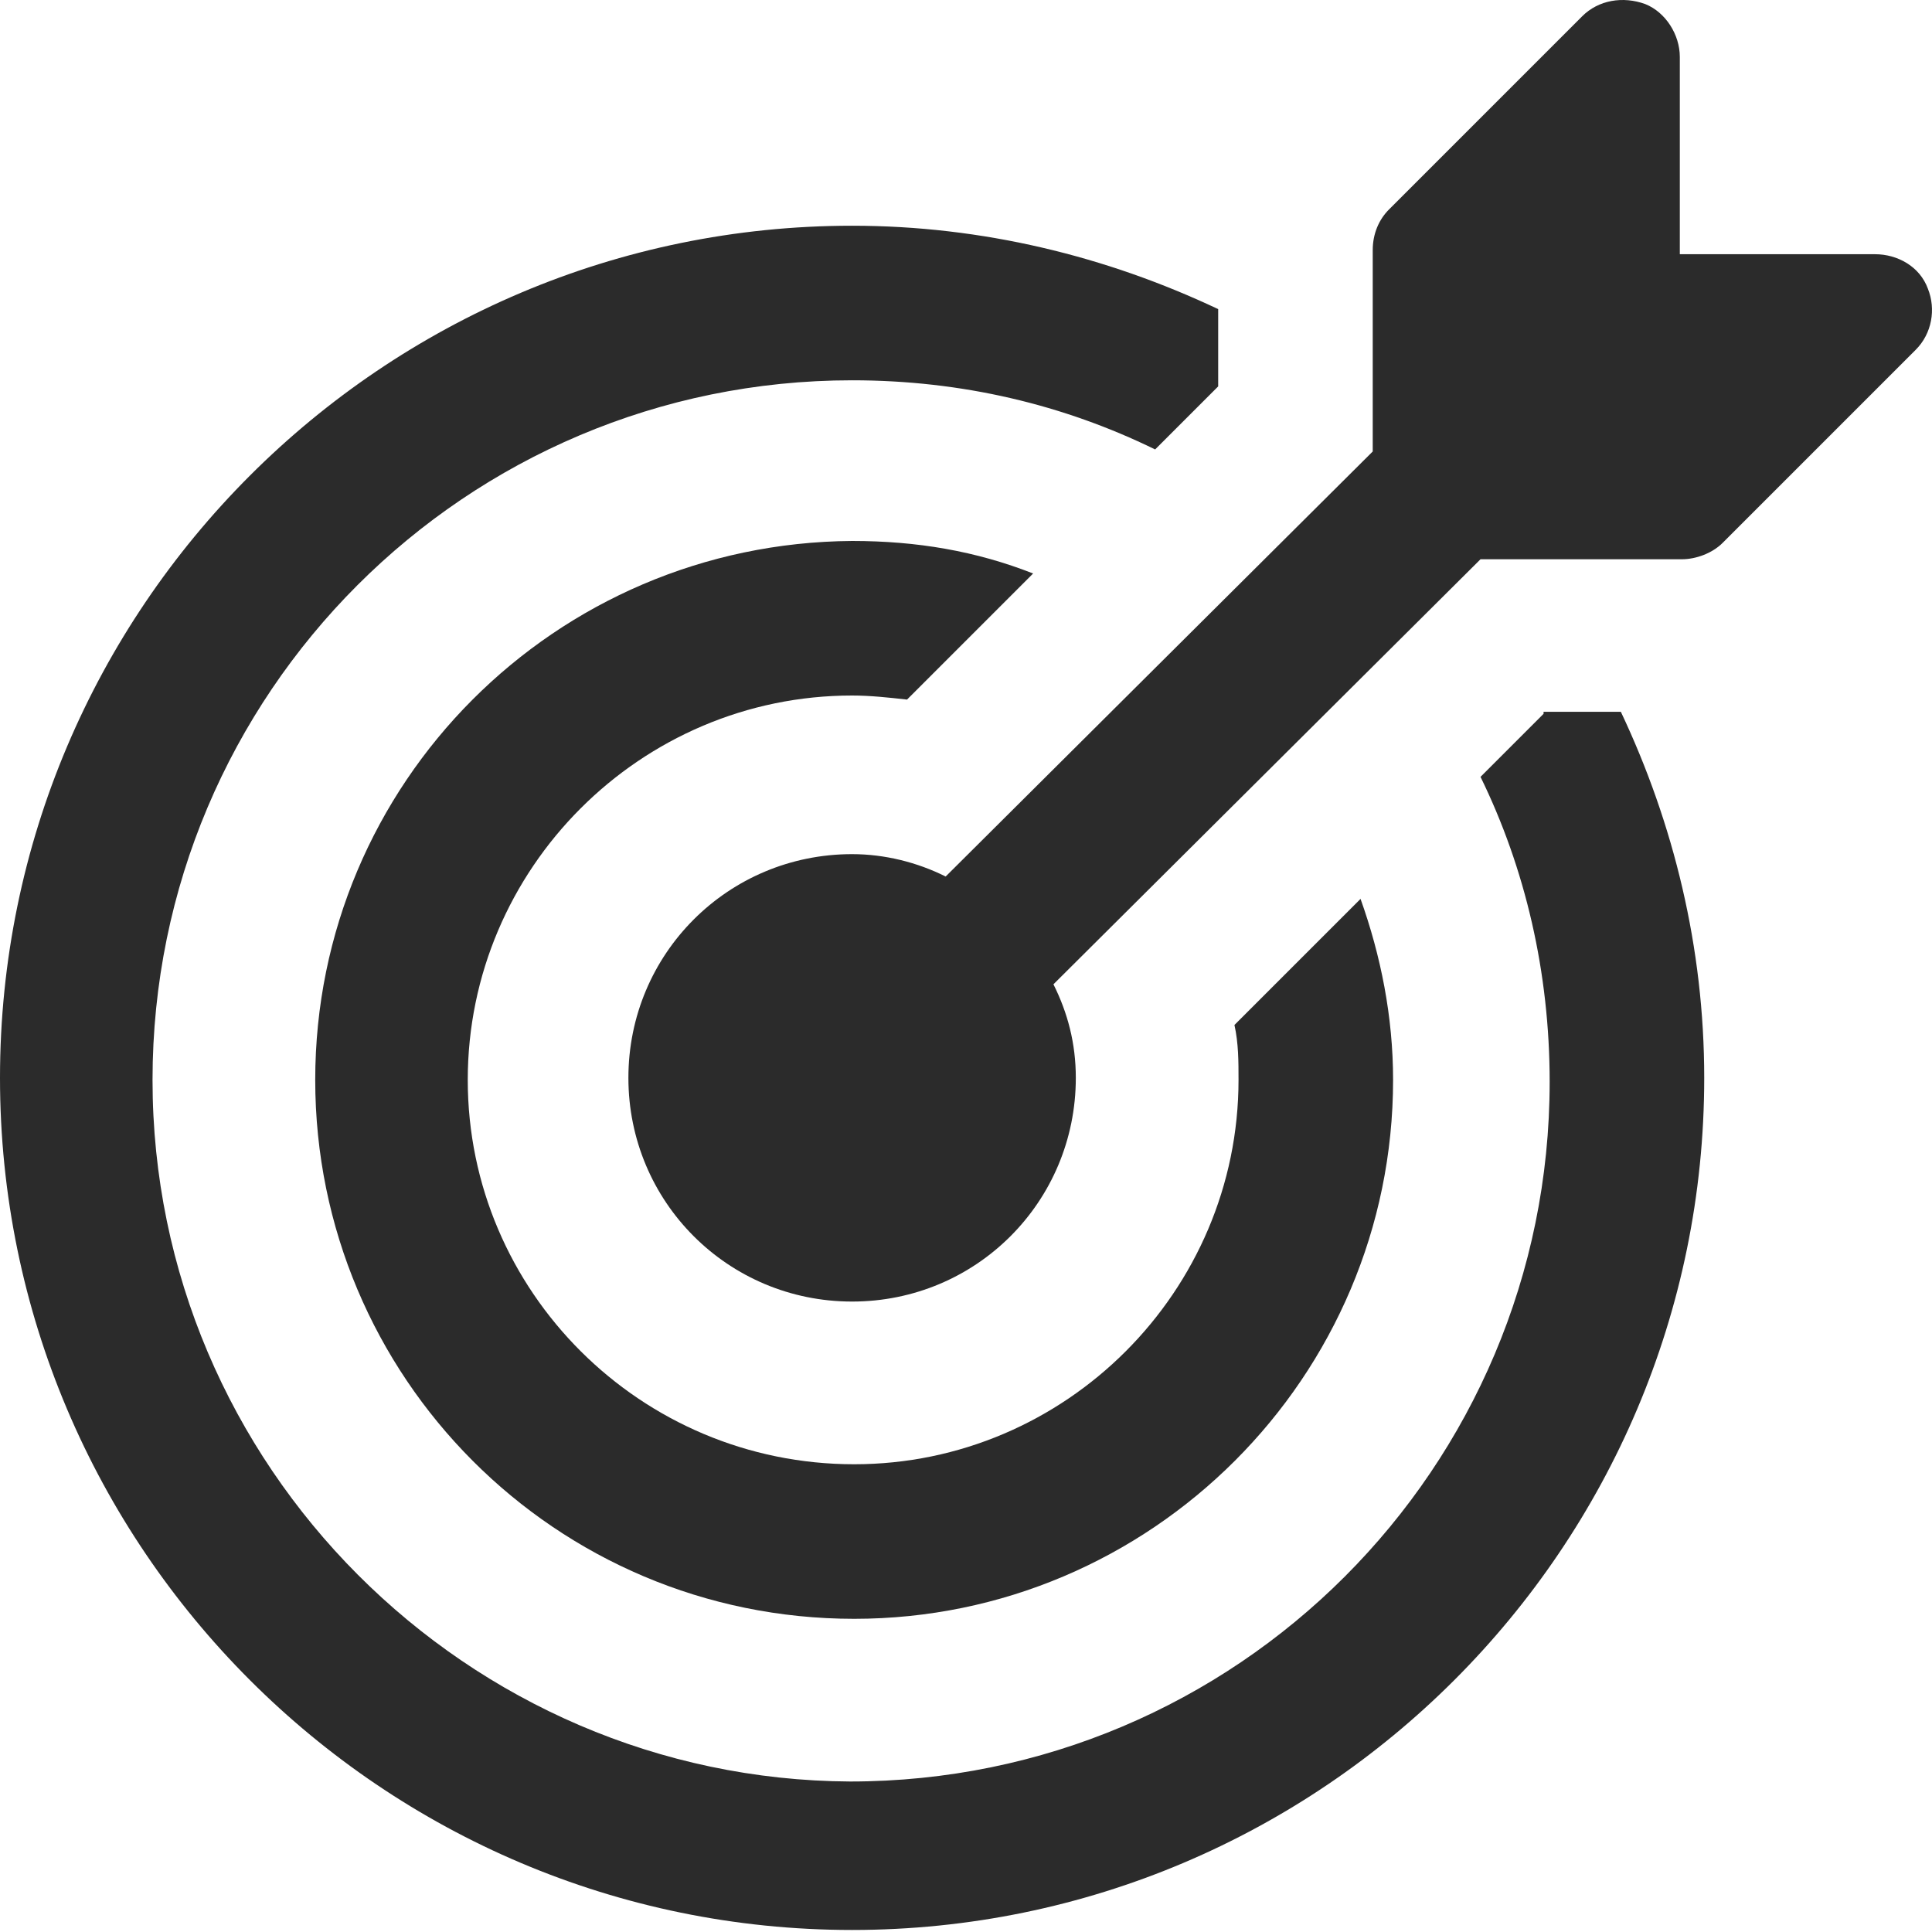
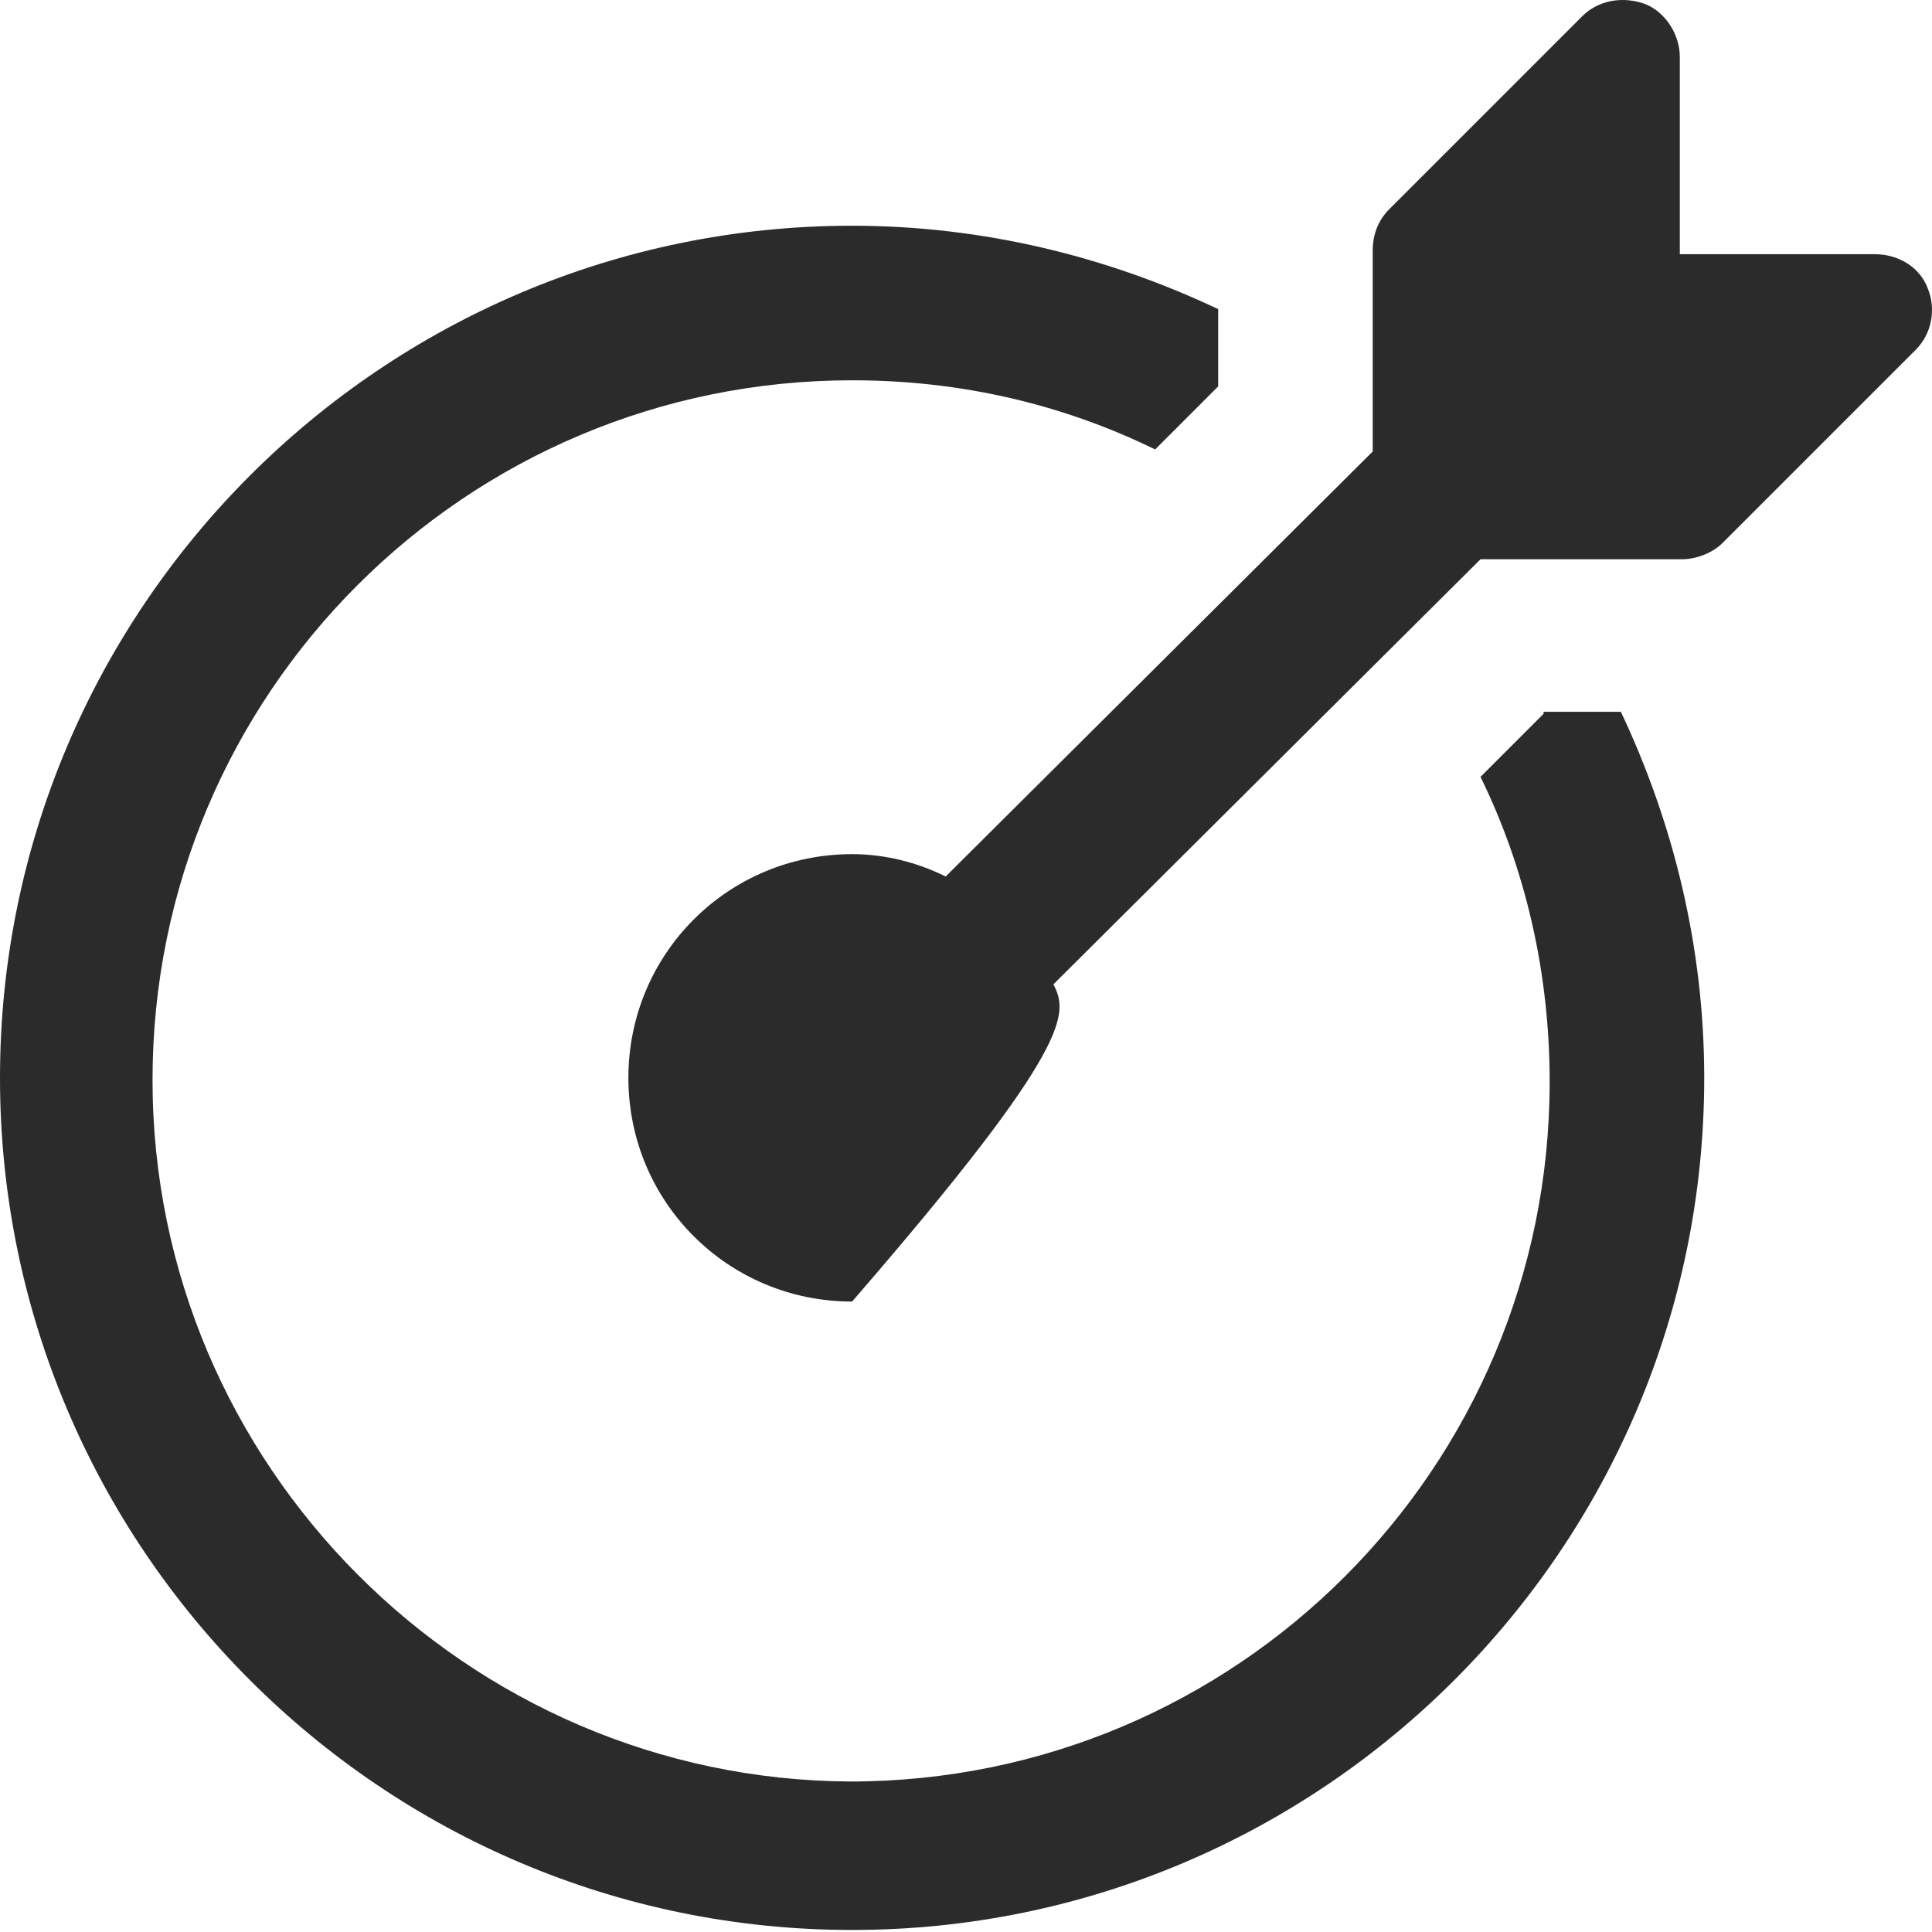
<svg xmlns="http://www.w3.org/2000/svg" width="155" height="155" viewBox="0 0 155 155" fill="none">
  <path d="M123.837 57.268L118.779 62.326C122.368 69.668 124.326 77.989 124.326 86.8C124.326 117.8 99.2 142.926 68.2 142.926C37.526 142.763 12.237 117.637 12.237 86.637C12.237 55.637 37.363 30.51 68.363 30.51C77.174 30.51 85.332 32.468 92.674 36.058L97.732 31V24.8C88.758 20.558 78.805 18.11 68.363 18.11C30.674 18.11 0 48.784 0 86.474C0 124.163 30.674 154.837 68.363 154.837C106.053 154.837 136.726 124.163 136.726 86.474C136.726 76.031 134.279 66.079 130.037 57.105H123.837V57.268Z" fill="#2B2B2B" />
-   <path d="M68.364 55.8C69.832 55.8 71.301 55.963 72.769 56.126L82.885 46.01C78.316 44.216 73.585 43.4 68.364 43.4C44.543 43.563 25.29 62.816 25.29 86.637C25.29 110.458 44.543 129.874 68.527 129.874C92.348 129.874 111.764 110.458 111.764 86.637C111.764 81.579 110.785 76.684 109.153 72.116L99.037 82.231C99.364 83.7 99.364 85.168 99.364 86.637C99.364 103.605 85.495 117.474 68.527 117.474C51.395 117.474 37.527 103.605 37.527 86.637C37.527 69.668 51.395 55.8 68.364 55.8Z" fill="#2B2B2B" />
-   <path d="M154.673 23.168C154.02 21.374 152.226 20.395 150.431 20.395H134.768V4.568C134.768 2.774 133.626 0.979 131.994 0.326C130.199 -0.326 128.241 -9.72497e-08 126.936 1.305L111.436 16.805C110.62 17.621 110.131 18.763 110.131 20.068V36.221L75.868 70.321C73.584 69.179 70.973 68.526 68.362 68.526C58.41 68.526 50.415 76.521 50.415 86.474C50.415 96.426 58.41 104.421 68.362 104.421C78.315 104.421 86.31 96.426 86.31 86.474C86.31 83.7 85.657 81.253 84.515 78.968L118.778 44.868H134.931C136.073 44.868 137.378 44.379 138.194 43.563L153.694 28.063C154.999 26.758 155.326 24.8 154.673 23.168Z" fill="#2B2B2B" />
+   <path d="M154.673 23.168C154.02 21.374 152.226 20.395 150.431 20.395H134.768V4.568C134.768 2.774 133.626 0.979 131.994 0.326C130.199 -0.326 128.241 -9.72497e-08 126.936 1.305L111.436 16.805C110.62 17.621 110.131 18.763 110.131 20.068V36.221L75.868 70.321C73.584 69.179 70.973 68.526 68.362 68.526C58.41 68.526 50.415 76.521 50.415 86.474C50.415 96.426 58.41 104.421 68.362 104.421C86.31 83.7 85.657 81.253 84.515 78.968L118.778 44.868H134.931C136.073 44.868 137.378 44.379 138.194 43.563L153.694 28.063C154.999 26.758 155.326 24.8 154.673 23.168Z" fill="#2B2B2B" />
</svg>